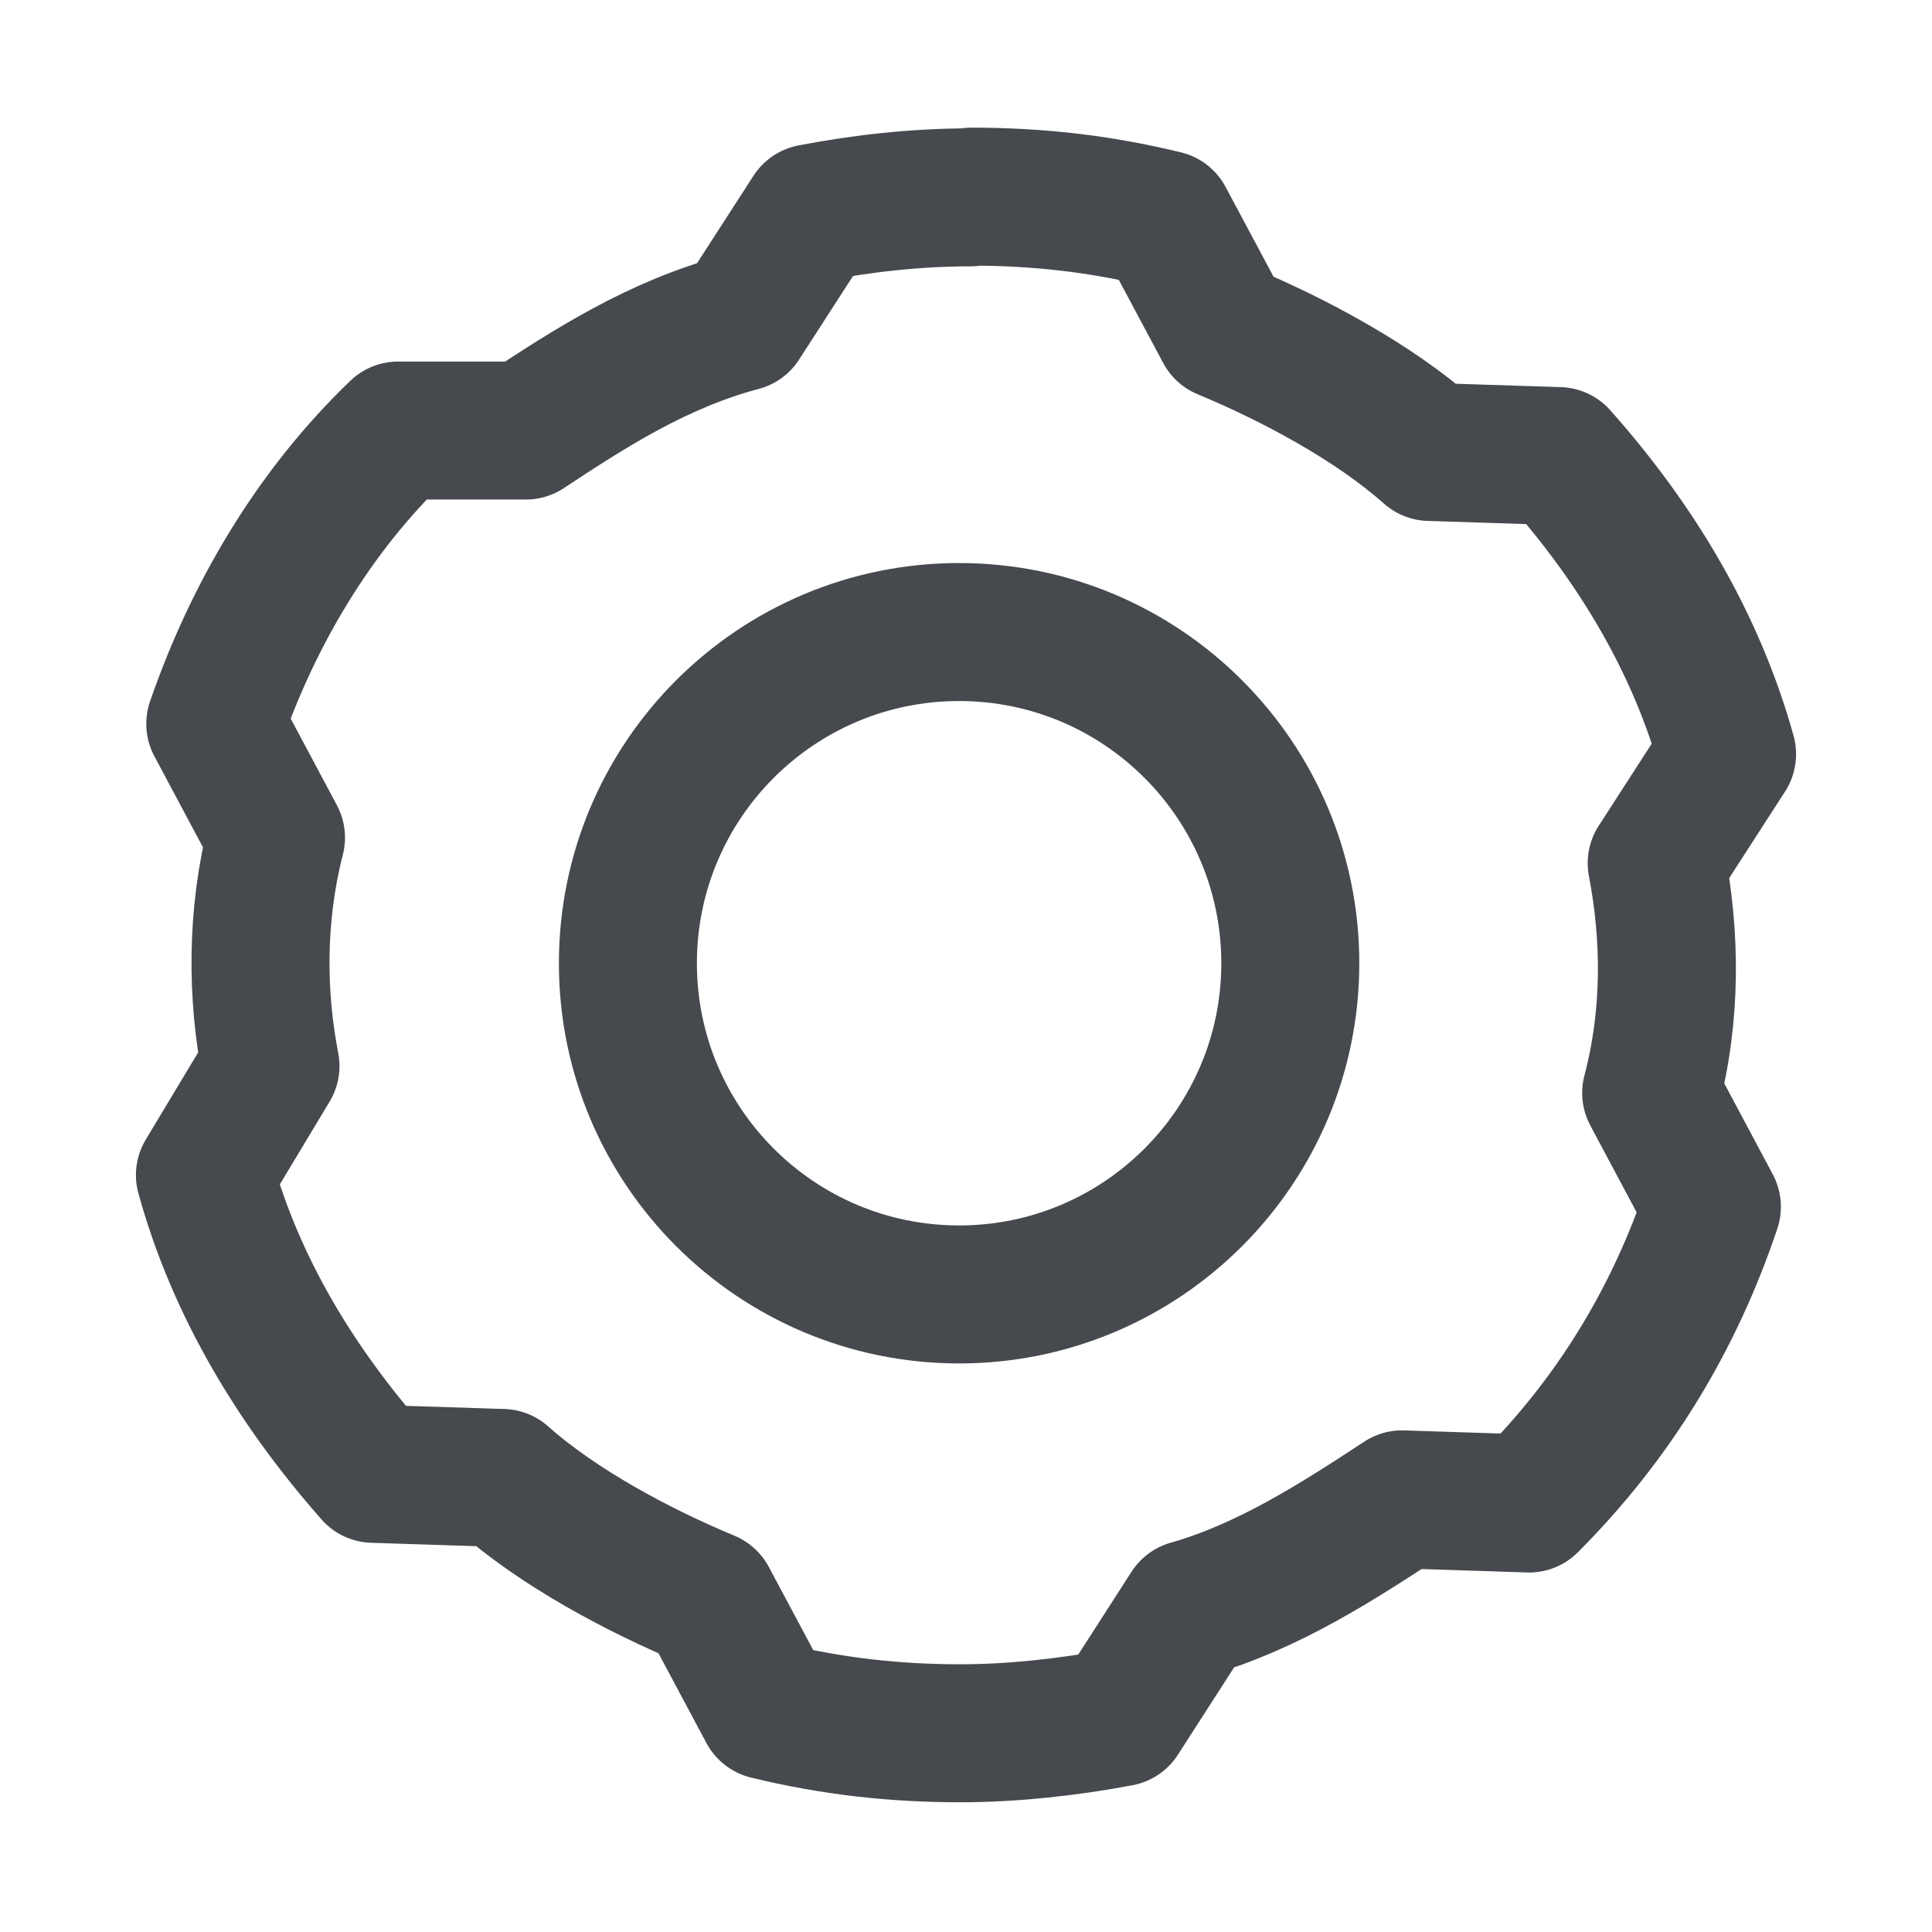
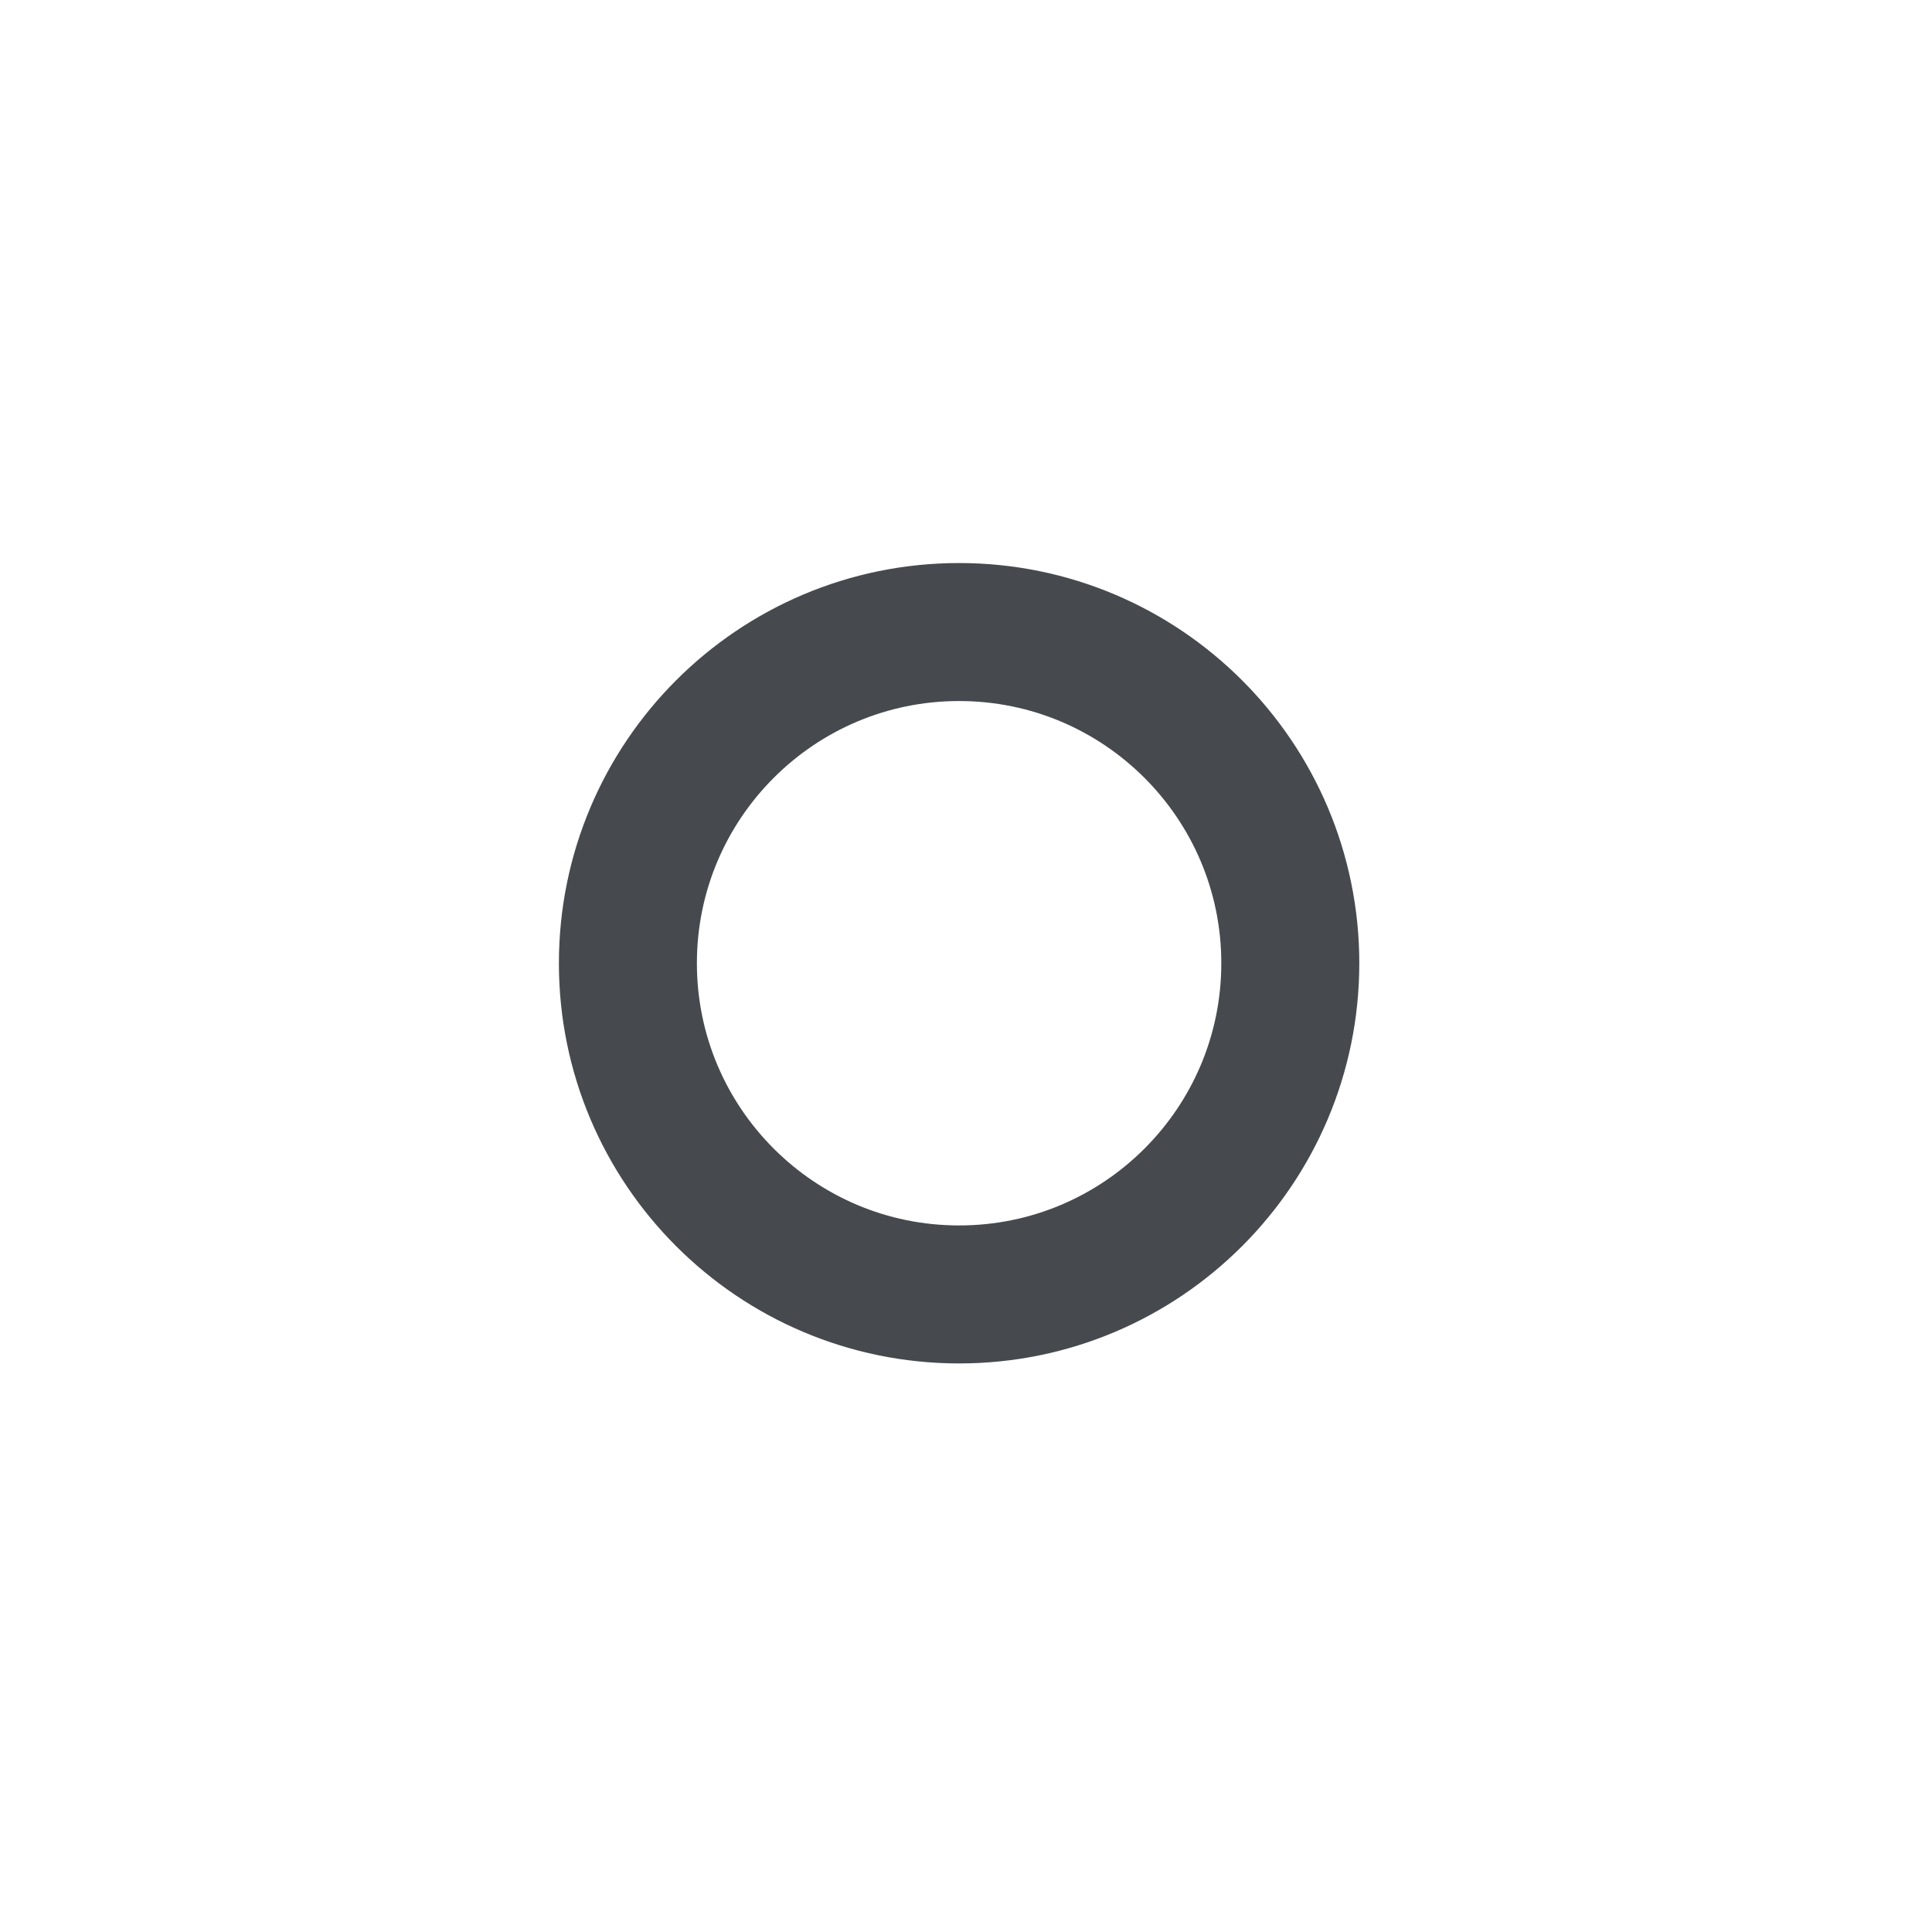
<svg xmlns="http://www.w3.org/2000/svg" id="Layer_1" viewBox="0 0 28 28">
  <defs>
    <style>.cls-1{fill:none;stroke:#464a4e;stroke-linecap:round;stroke-linejoin:round;stroke-width:2px;}</style>
  </defs>
  <path class="cls-1" d="M13.9,18.76c2.65,0,4.8-2.15,4.8-4.8s-2.15-4.8-4.8-4.8-4.8,2.15-4.8,4.8,2.15,4.8,4.8,4.8Z" />
-   <path class="cls-1" d="M14.07,2.86c-.81,0-1.58,.09-2.31,.23l-1.02,1.58c-1.21,.32-2.21,.97-3.12,1.57h-1.85c-1.22,1.17-2.1,2.66-2.65,4.25l.88,1.65c-.29,1.13-.28,2.28-.08,3.31l-.95,1.58c.45,1.63,1.33,3.07,2.44,4.33l1.87,.06c.81,.72,1.97,1.34,2.98,1.76l.86,1.61c.94,.23,1.85,.33,2.8,.33,.76,0,1.57-.09,2.31-.23l1.01-1.57c1.13-.32,2.15-.98,3.08-1.59l1.84,.06c1.22-1.22,2.1-2.66,2.65-4.3l-.88-1.65c.3-1.14,.28-2.29,.08-3.33l1.02-1.58c-.45-1.62-1.32-3.06-2.44-4.32l-1.87-.06c-.81-.72-1.97-1.34-2.98-1.76l-.86-1.61c-.94-.23-1.85-.33-2.8-.33Z" />
</svg>